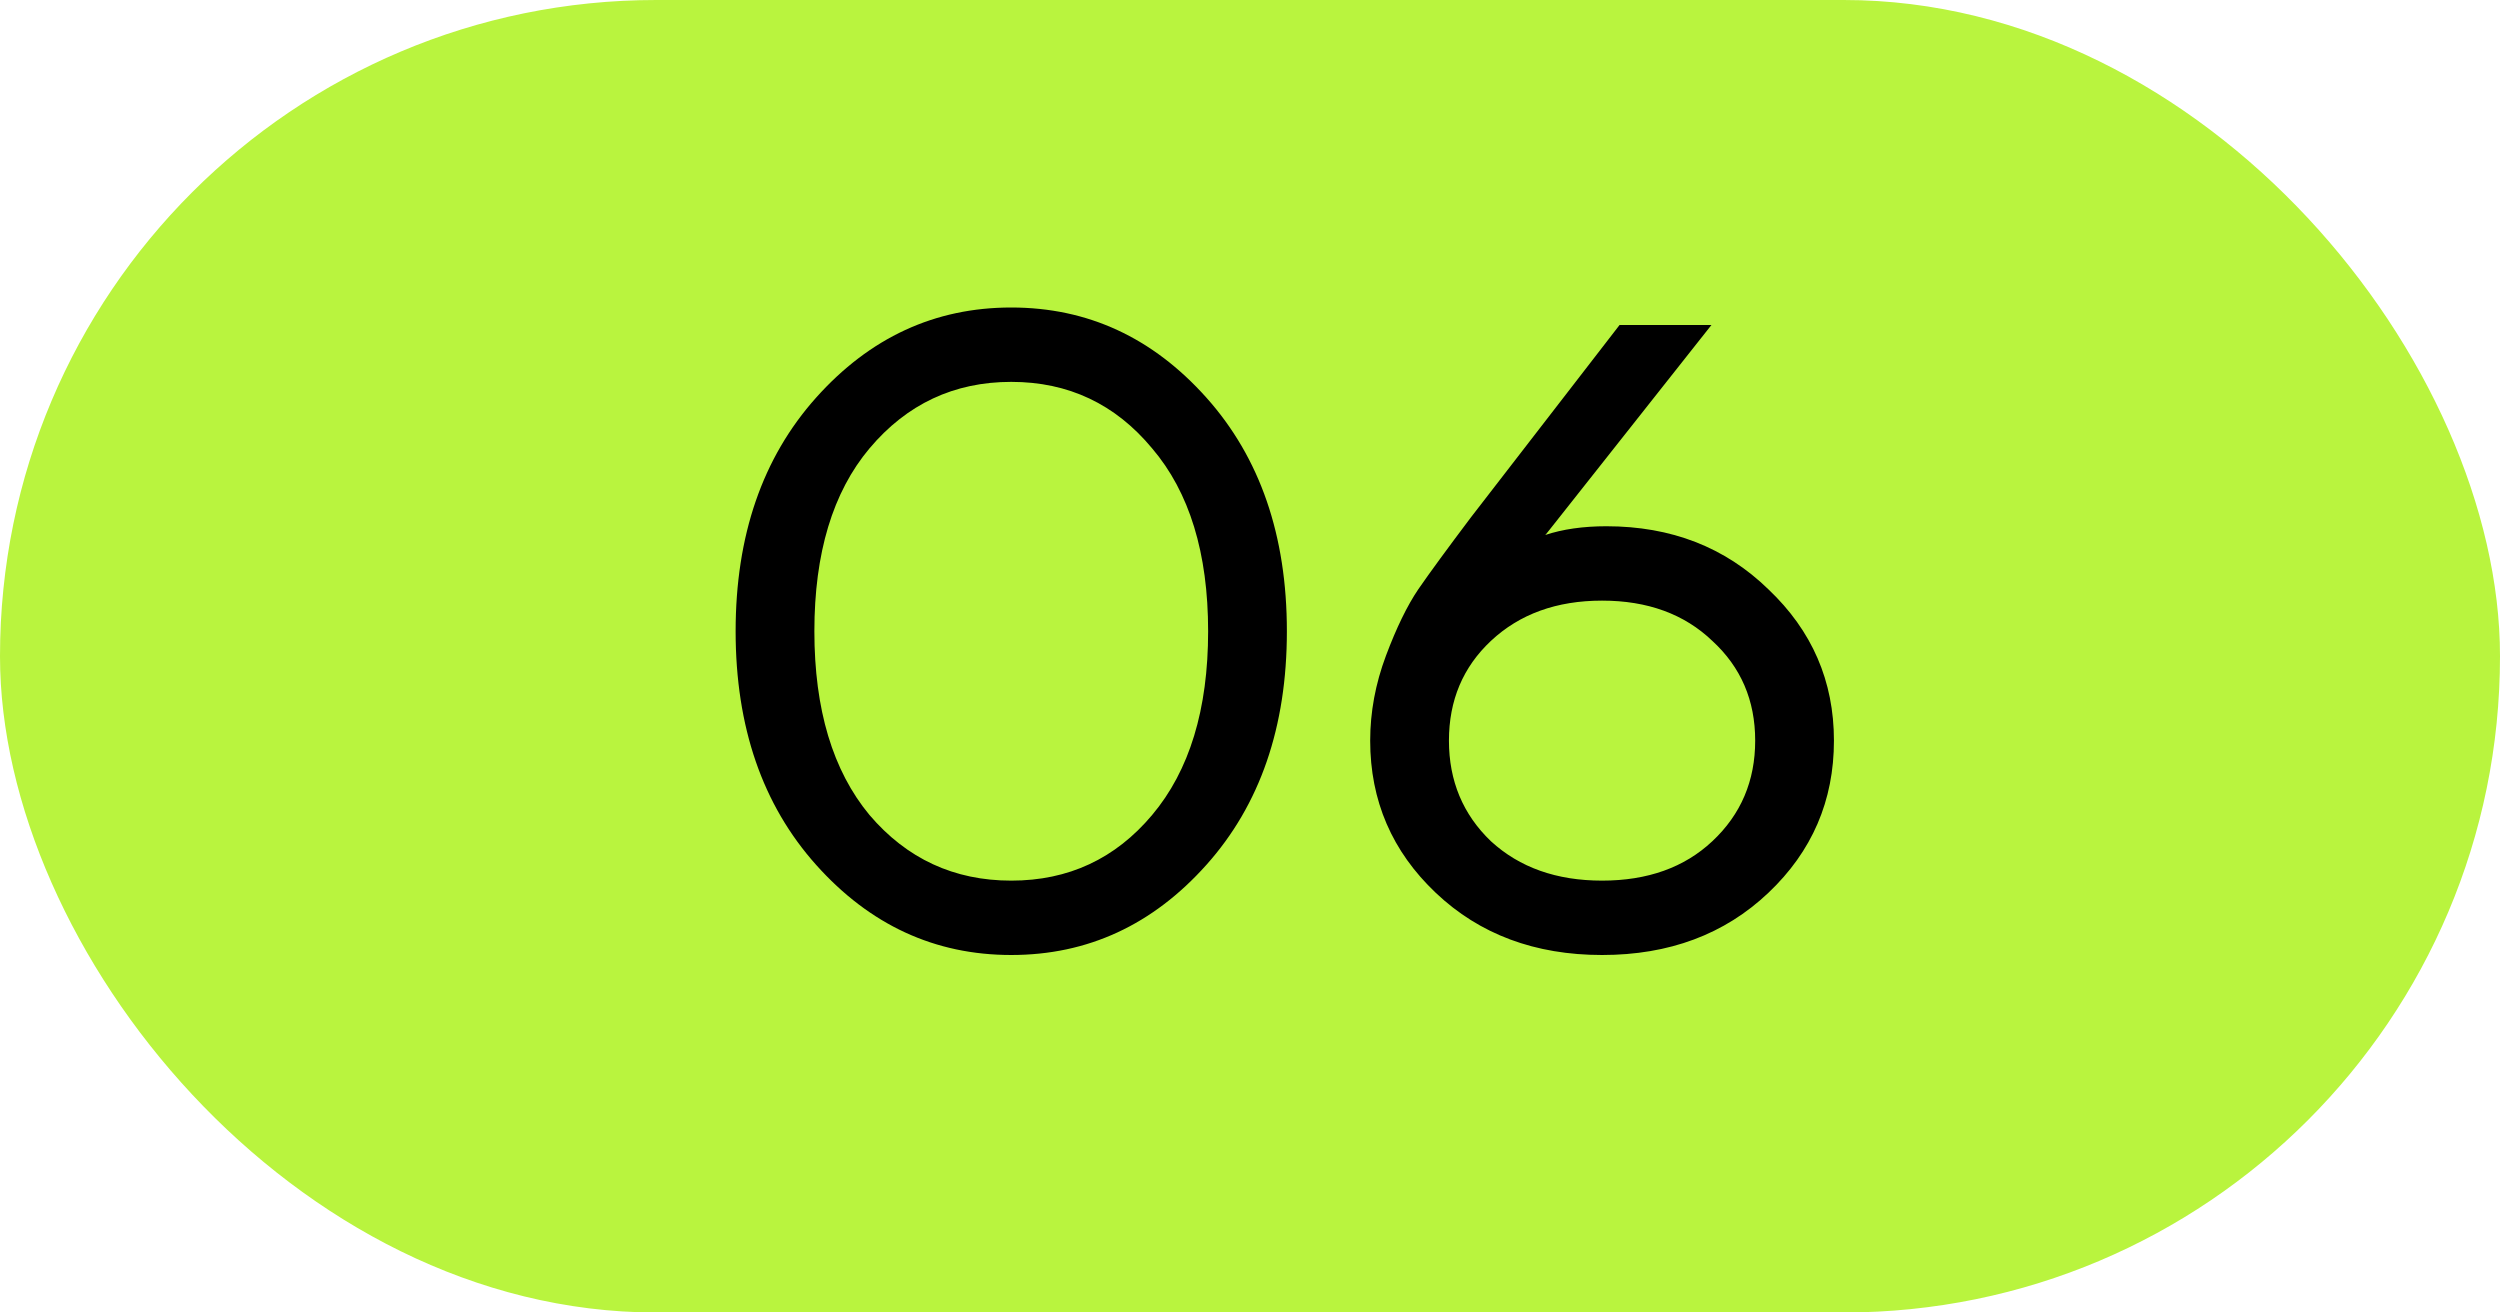
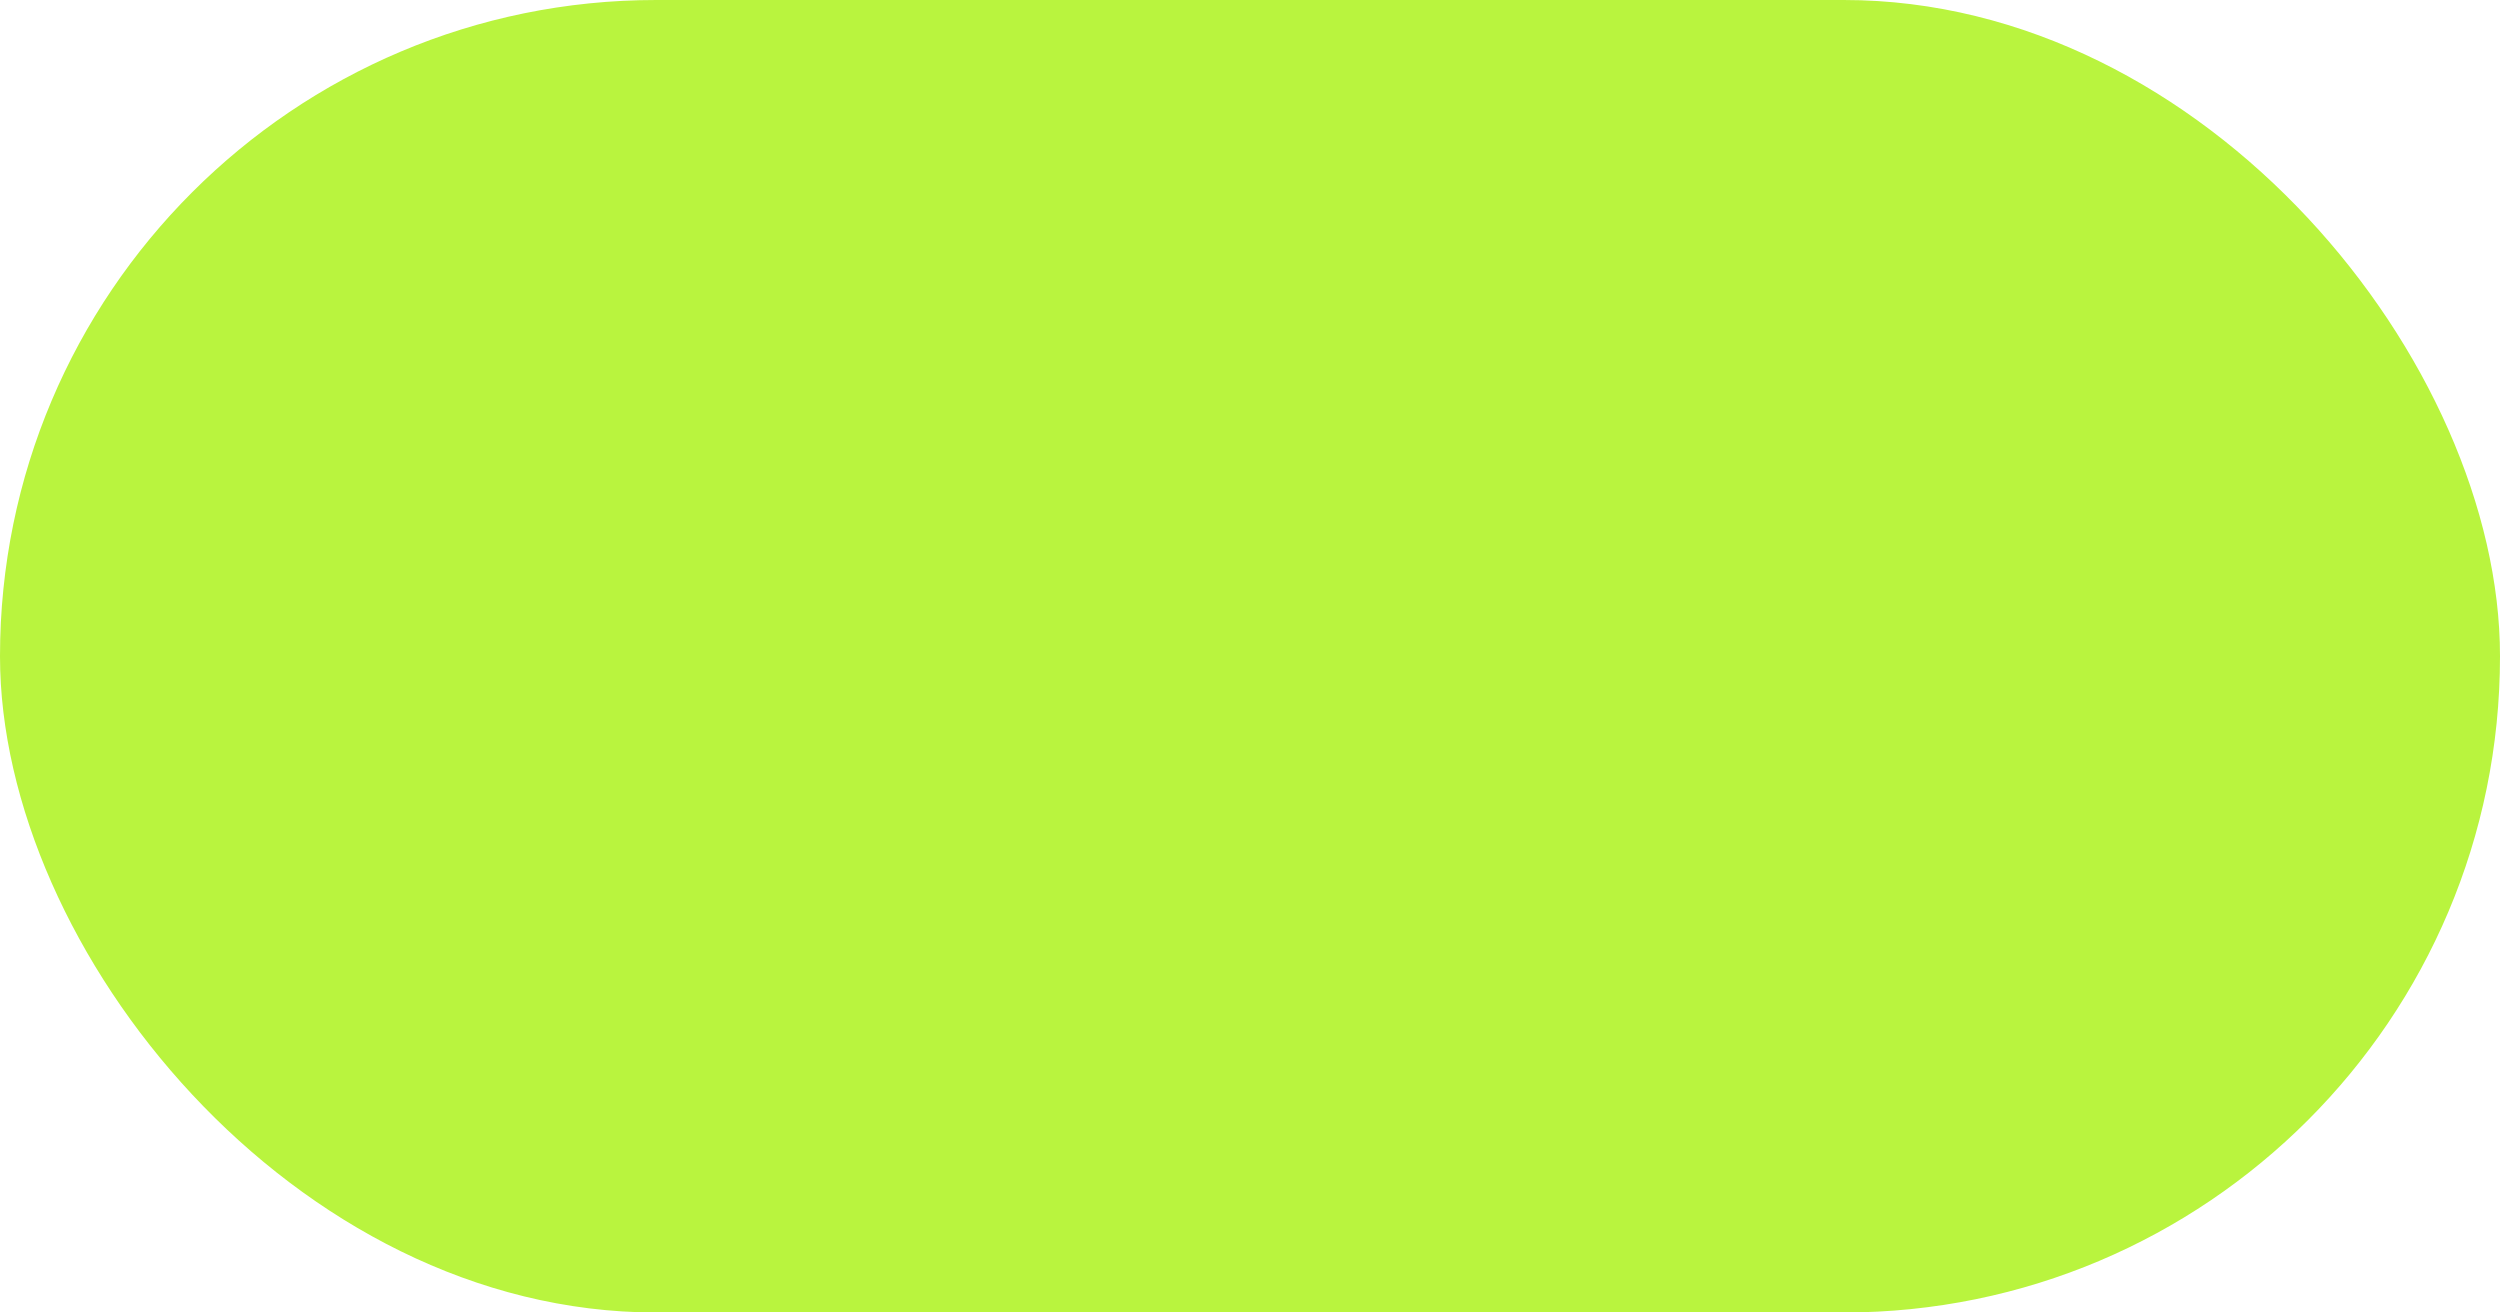
<svg xmlns="http://www.w3.org/2000/svg" width="40" height="21" viewBox="0 0 40 21" fill="none">
  <rect width="40" height="21" rx="10.5" fill="#B9F43E" />
-   <path d="M13.058 13.838C12.199 12.877 11.77 11.631 11.77 10.1C11.77 8.569 12.199 7.323 13.058 6.362C13.917 5.401 14.957 4.92 16.18 4.92C17.403 4.92 18.443 5.401 19.302 6.362C20.161 7.323 20.59 8.569 20.59 10.1C20.59 11.631 20.161 12.877 19.302 13.838C18.443 14.799 17.403 15.28 16.18 15.28C14.957 15.28 13.917 14.799 13.058 13.838ZM13.912 7.174C13.324 7.874 13.03 8.849 13.03 10.1C13.03 11.351 13.324 12.331 13.912 13.04C14.509 13.74 15.265 14.09 16.18 14.09C17.095 14.09 17.846 13.74 18.434 13.04C19.031 12.331 19.33 11.351 19.33 10.1C19.33 8.849 19.031 7.874 18.434 7.174C17.846 6.465 17.095 6.11 16.18 6.11C15.265 6.11 14.509 6.465 13.912 7.174ZM21.923 11.85C21.923 11.393 22.007 10.94 22.175 10.492C22.343 10.044 22.516 9.689 22.693 9.428C22.88 9.157 23.16 8.775 23.533 8.28L25.913 5.2H27.383L24.793 8.476L24.737 8.546L24.723 8.56C25.003 8.467 25.33 8.42 25.703 8.42C26.739 8.42 27.603 8.756 28.293 9.428C28.993 10.091 29.343 10.898 29.343 11.85C29.343 12.811 28.993 13.623 28.293 14.286C27.593 14.949 26.707 15.28 25.633 15.28C24.56 15.28 23.673 14.949 22.973 14.286C22.273 13.623 21.923 12.811 21.923 11.85ZM23.855 10.254C23.407 10.674 23.183 11.206 23.183 11.85C23.183 12.494 23.407 13.031 23.855 13.46C24.313 13.88 24.905 14.09 25.633 14.09C26.361 14.09 26.949 13.88 27.397 13.46C27.855 13.031 28.083 12.494 28.083 11.85C28.083 11.206 27.855 10.674 27.397 10.254C26.949 9.825 26.361 9.61 25.633 9.61C24.905 9.61 24.313 9.825 23.855 10.254Z" fill="black" />
</svg>